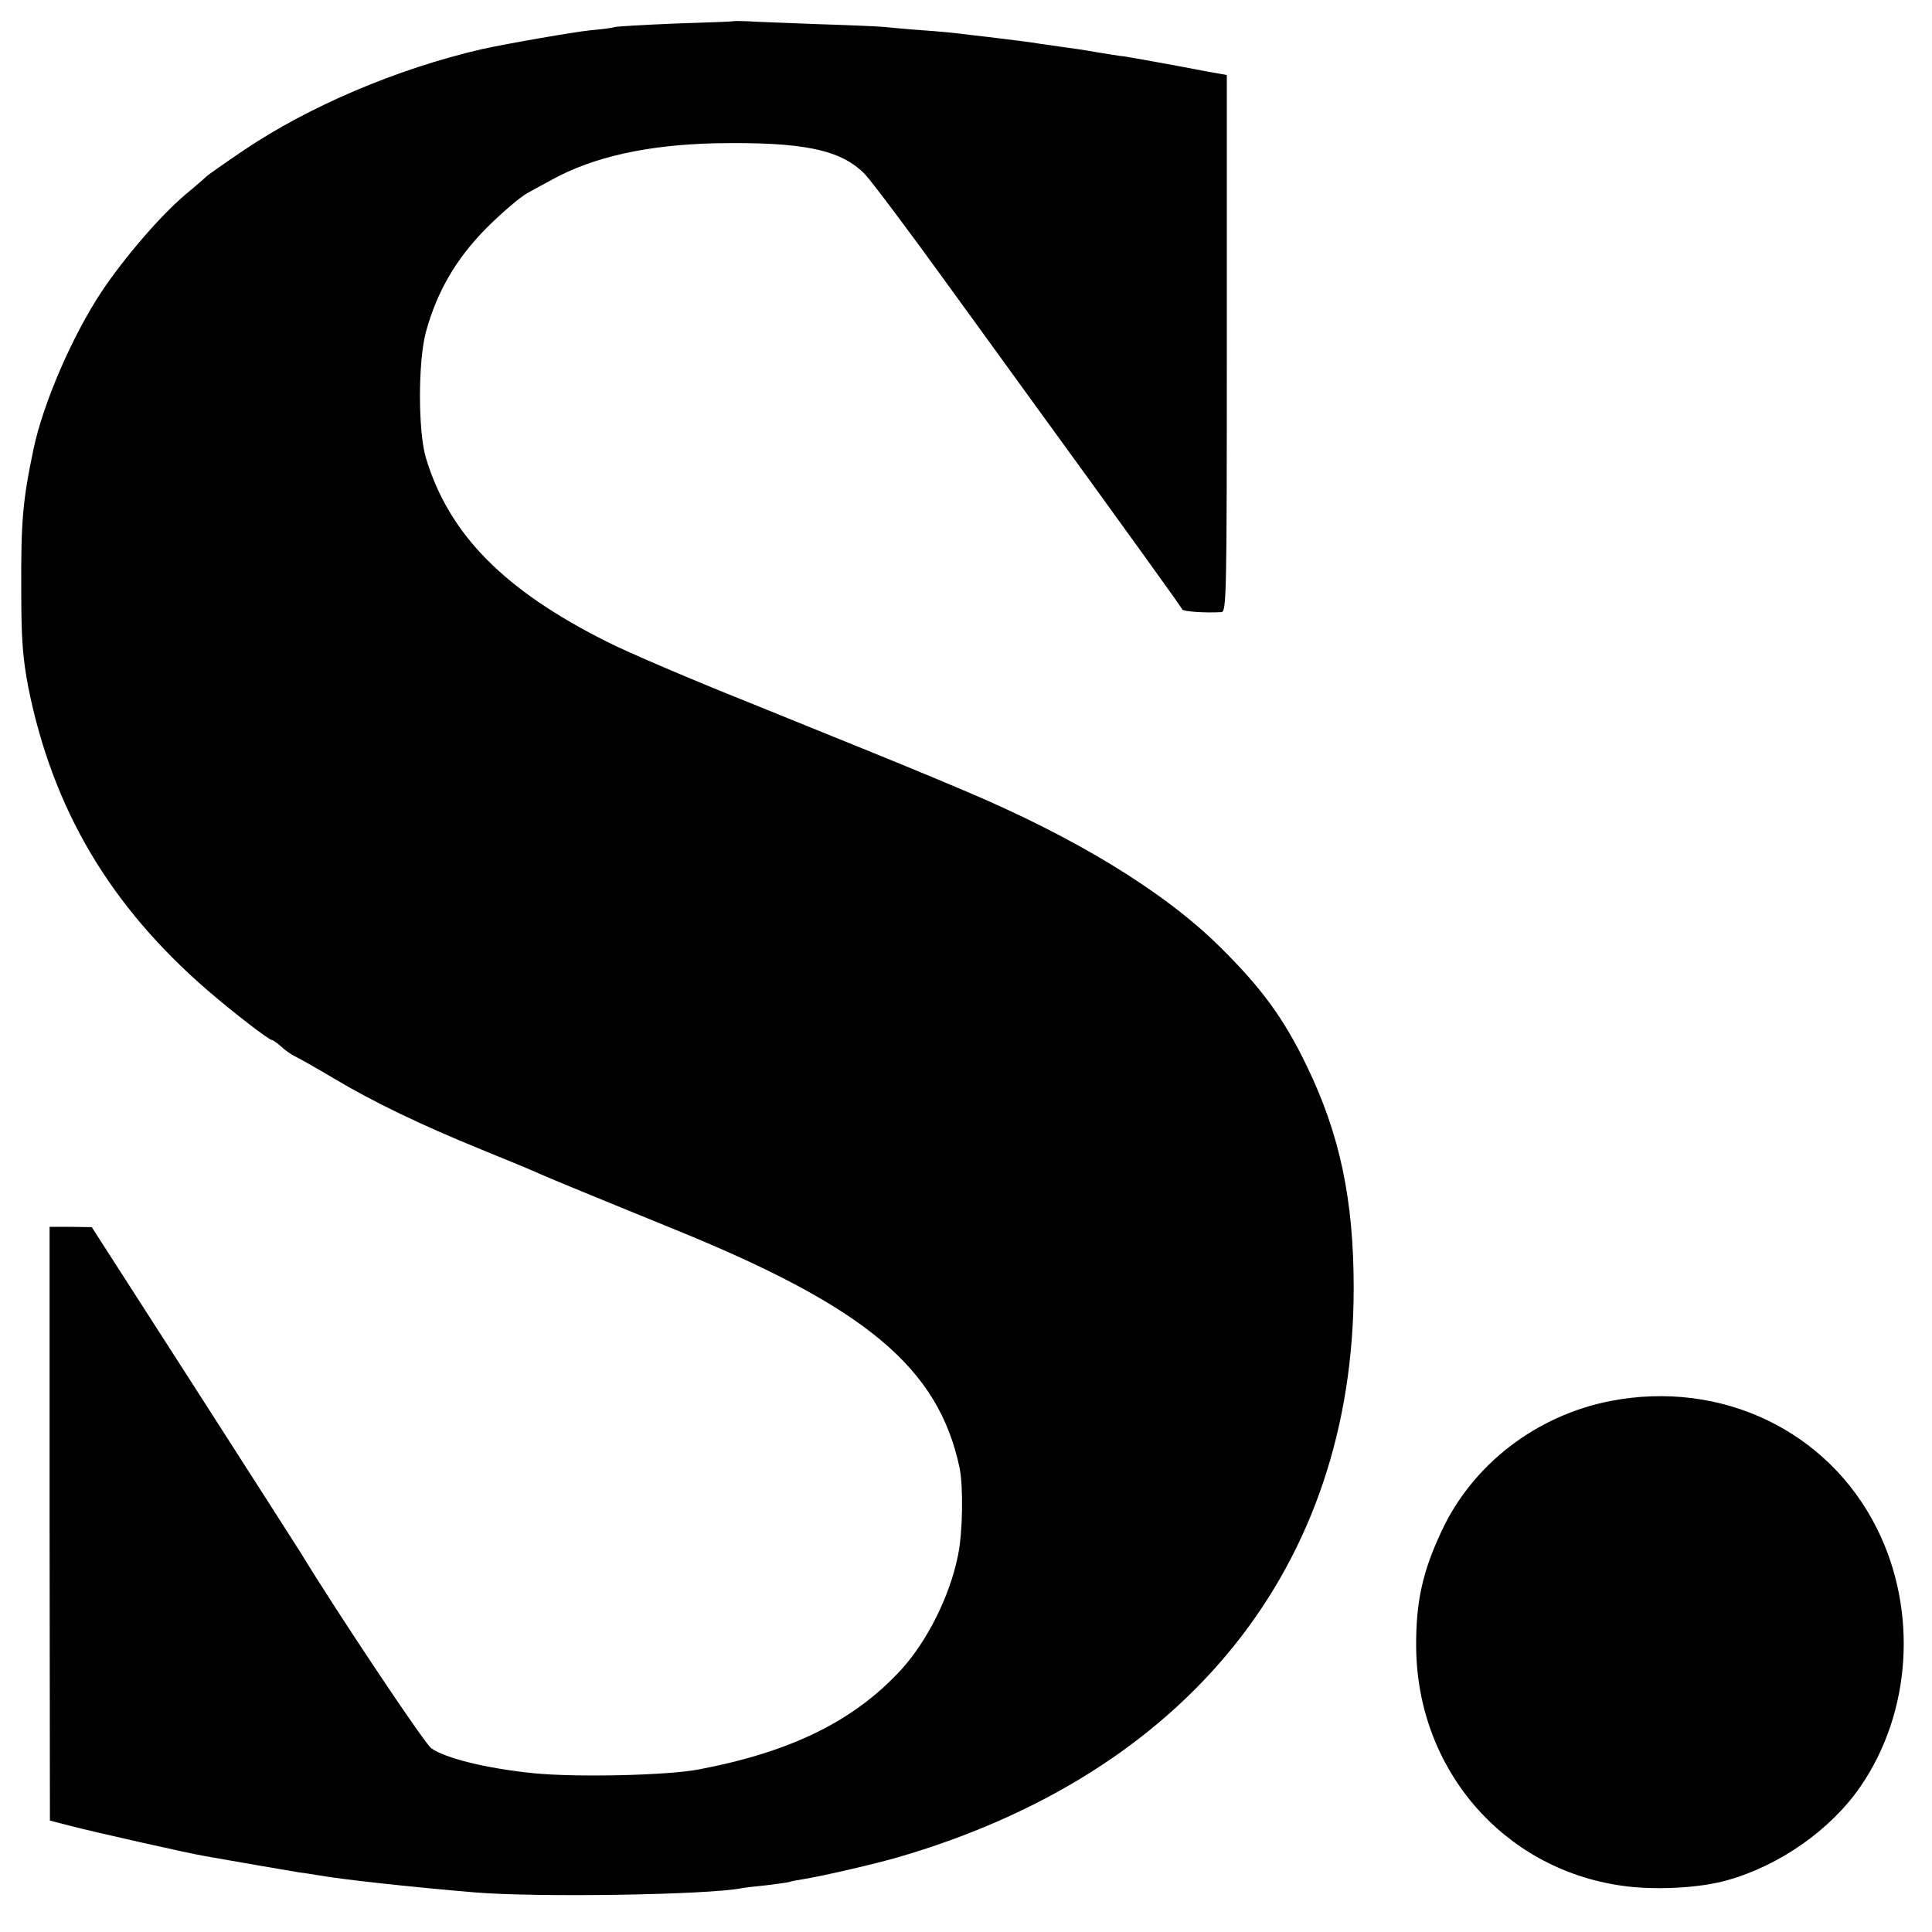
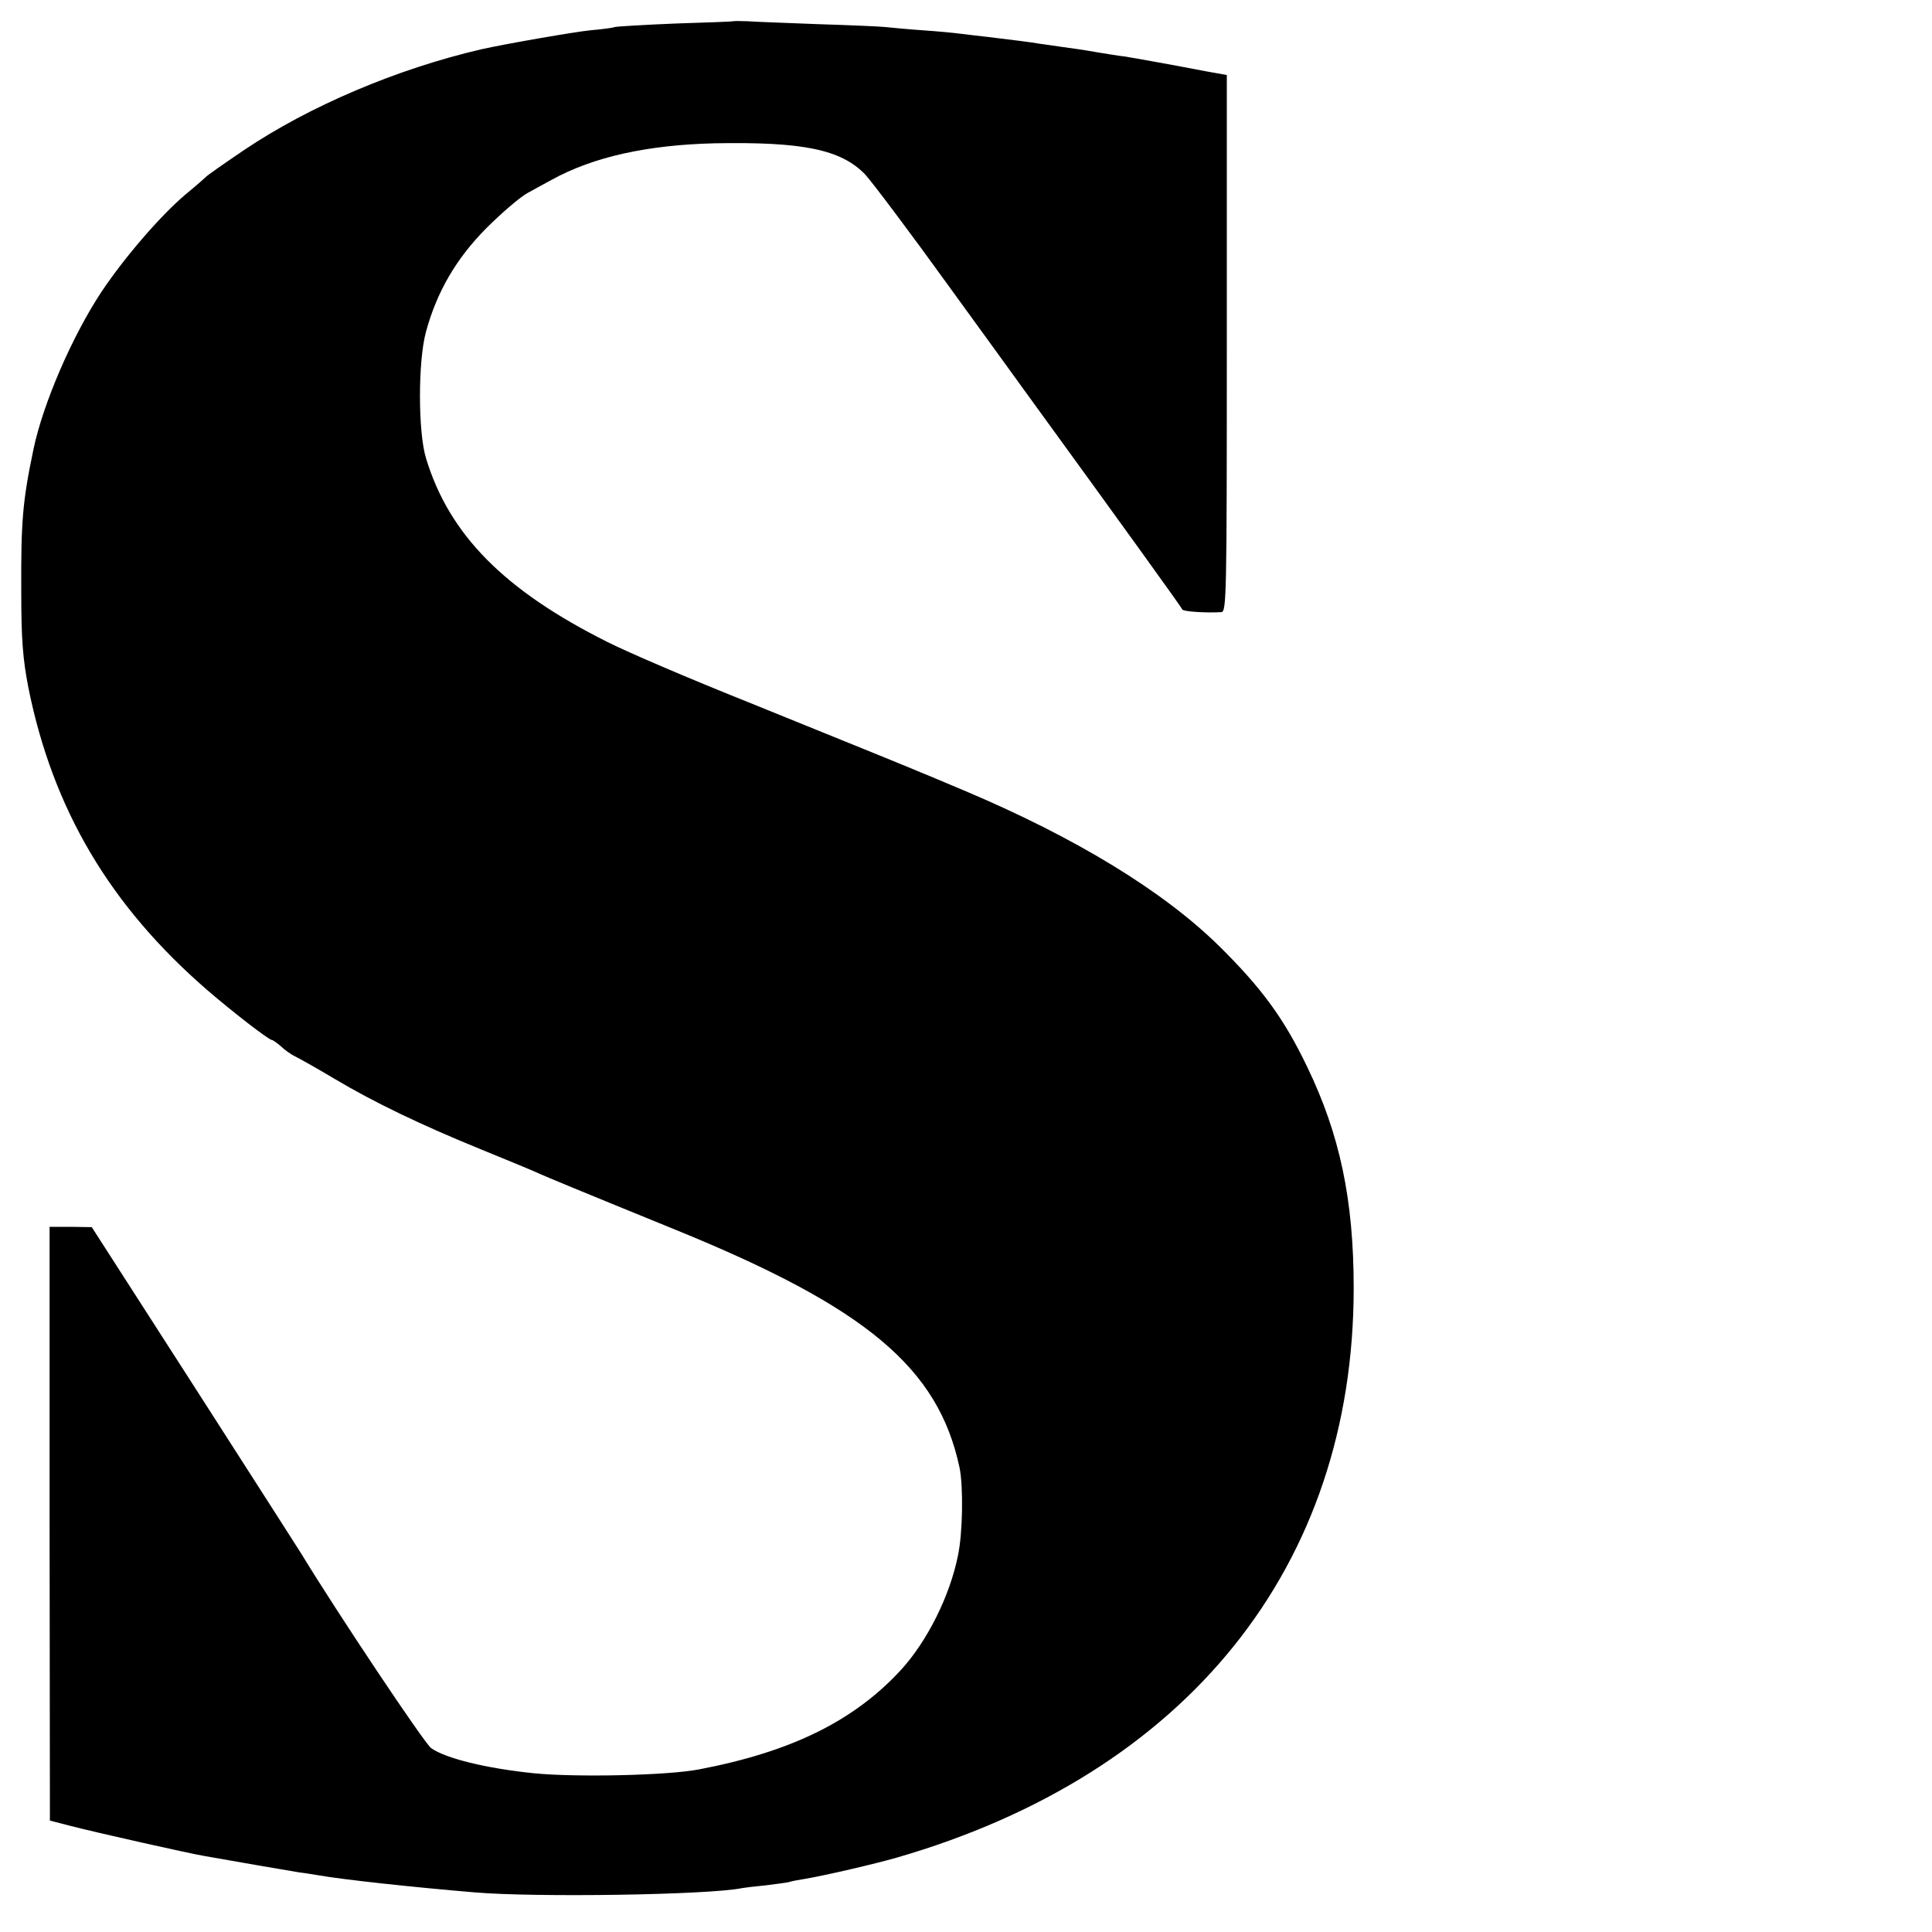
<svg xmlns="http://www.w3.org/2000/svg" version="1.0" width="600pt" height="600pt" viewBox="0 0 600 600" preserveAspectRatio="xMidYMid meet">
  <g transform="translate(0,600) scale(0.1,-0.1)" fill="#000000" stroke="none">
    <path d="M2277 5934 c-1 -1 -81 -4 -178 -7 -97 -4 -182 -9 -190 -11 -8 -3 -41 -7 -75 -10 -50 -5 -263 -42 -339 -59 -263 -61 -535 -177 -737 -313 -62 -42 -115 -79 -118 -83 -3 -3 -31 -28 -64 -55 -78 -66 -189 -195 -260 -301 -91 -137 -182 -347 -212 -490 -34 -162 -39 -226 -38 -440 0 -153 5 -211 22 -300 76 -378 253 -678 557 -941 78 -67 190 -154 200 -154 3 0 15 -9 27 -19 11 -11 32 -26 47 -33 14 -7 69 -38 121 -69 121 -72 266 -142 455 -219 83 -34 164 -67 180 -75 30 -13 84 -36 425 -175 591 -241 814 -428 880 -738 12 -59 10 -203 -5 -273 -25 -125 -95 -265 -176 -354 -146 -159 -340 -255 -628 -310 -99 -19 -382 -25 -513 -12 -147 15 -274 46 -319 78 -21 15 -294 424 -404 605 -11 18 -162 253 -335 523 l-315 490 -66 1 -65 0 0 -922 1 -922 66 -17 c73 -19 366 -85 414 -93 84 -15 264 -46 295 -51 19 -2 46 -7 60 -9 73 -13 293 -37 485 -53 189 -16 722 -8 828 13 11 2 45 6 76 9 31 4 63 8 71 10 8 3 31 7 50 10 65 11 215 46 285 66 902 261 1419 905 1419 1769 0 274 -43 477 -145 688 -72 150 -142 245 -274 375 -173 170 -445 336 -791 482 -60 25 -118 50 -129 54 -28 12 -167 69 -543 221 -178 71 -374 155 -435 186 -320 160 -492 333 -564 571 -25 82 -25 302 0 393 34 124 93 226 187 321 47 47 105 97 129 110 24 13 58 32 75 41 129 71 297 108 506 113 273 5 392 -19 467 -97 22 -24 138 -178 257 -343 120 -165 224 -309 232 -320 314 -432 494 -682 496 -688 3 -6 71 -11 121 -8 16 1 17 48 17 834 l0 834 -67 12 c-114 22 -227 42 -253 46 -14 1 -52 8 -85 13 -33 6 -80 13 -105 16 -25 4 -56 8 -70 10 -27 5 -87 12 -160 21 -25 3 -63 7 -85 10 -22 3 -76 8 -120 11 -44 3 -96 8 -115 10 -19 2 -114 6 -210 9 -96 4 -194 7 -218 9 -23 1 -43 1 -45 0z" />
-     <path d="M5001 1649 c-230 -45 -428 -197 -524 -404 -59 -125 -80 -220 -79 -360 3 -379 269 -688 637 -741 101 -15 243 -8 330 17 163 46 321 157 413 291 158 230 178 545 52 799 -151 305 -484 465 -829 398z" />
  </g>
</svg>